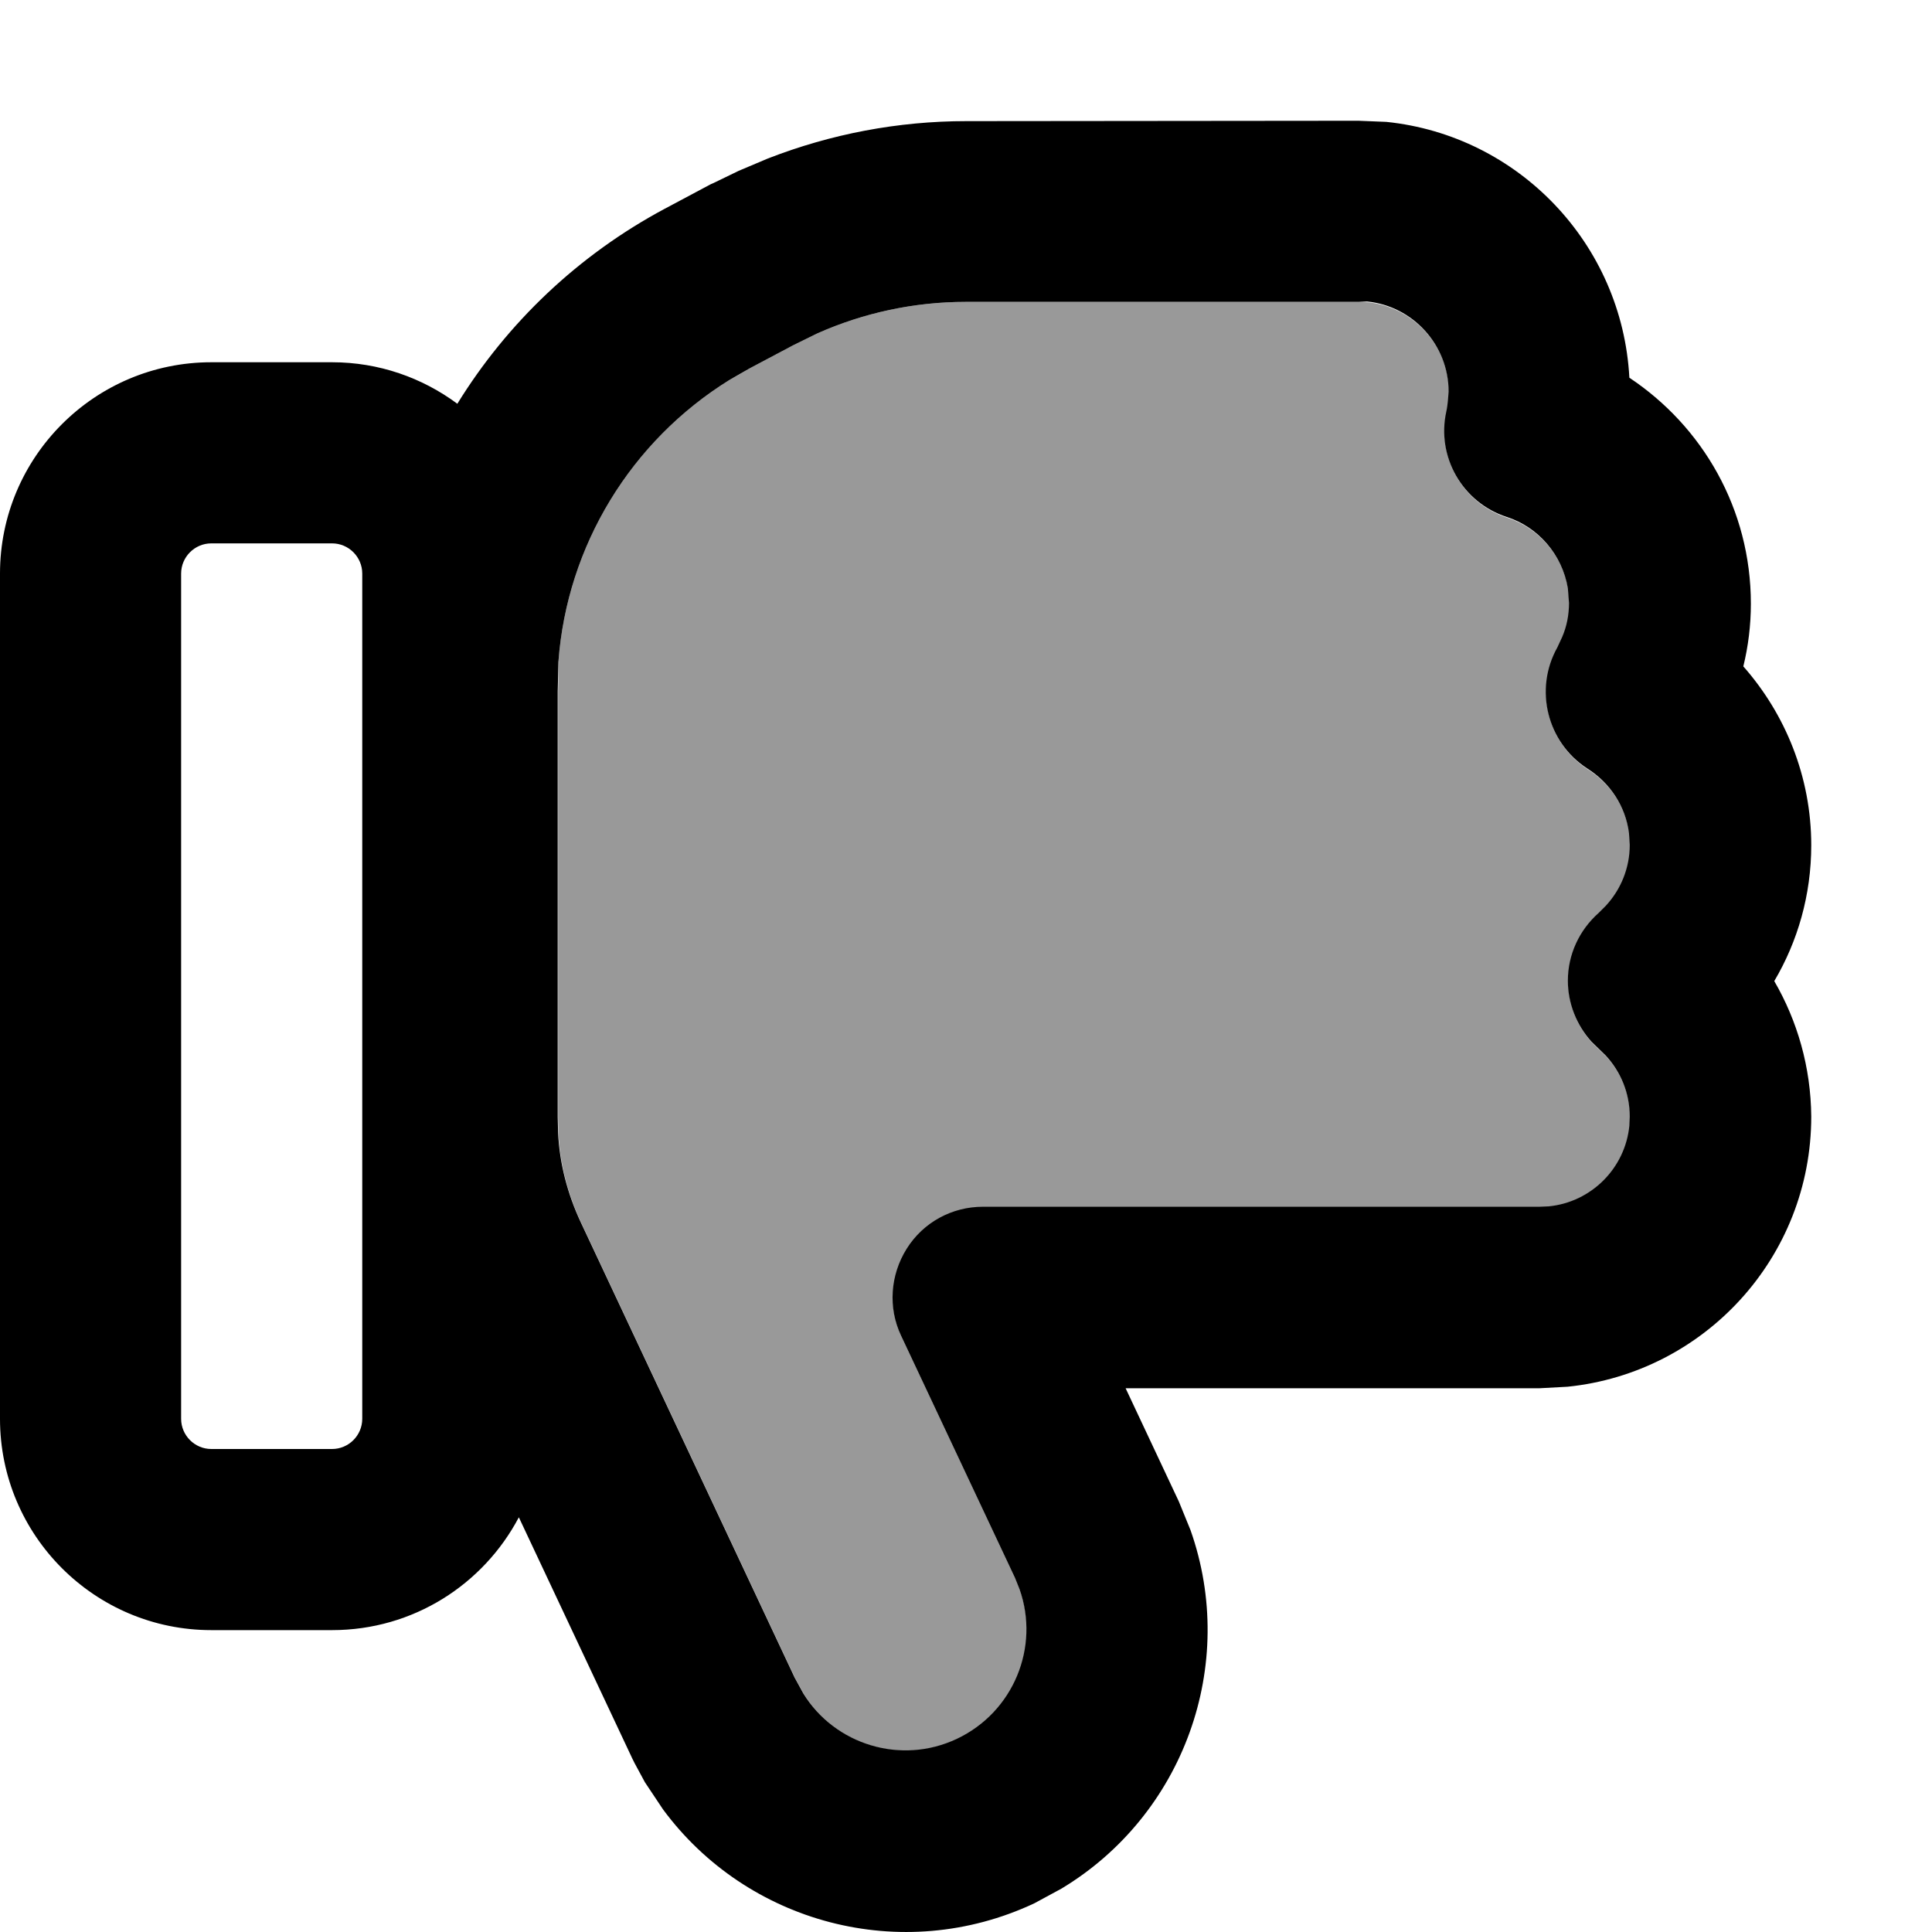
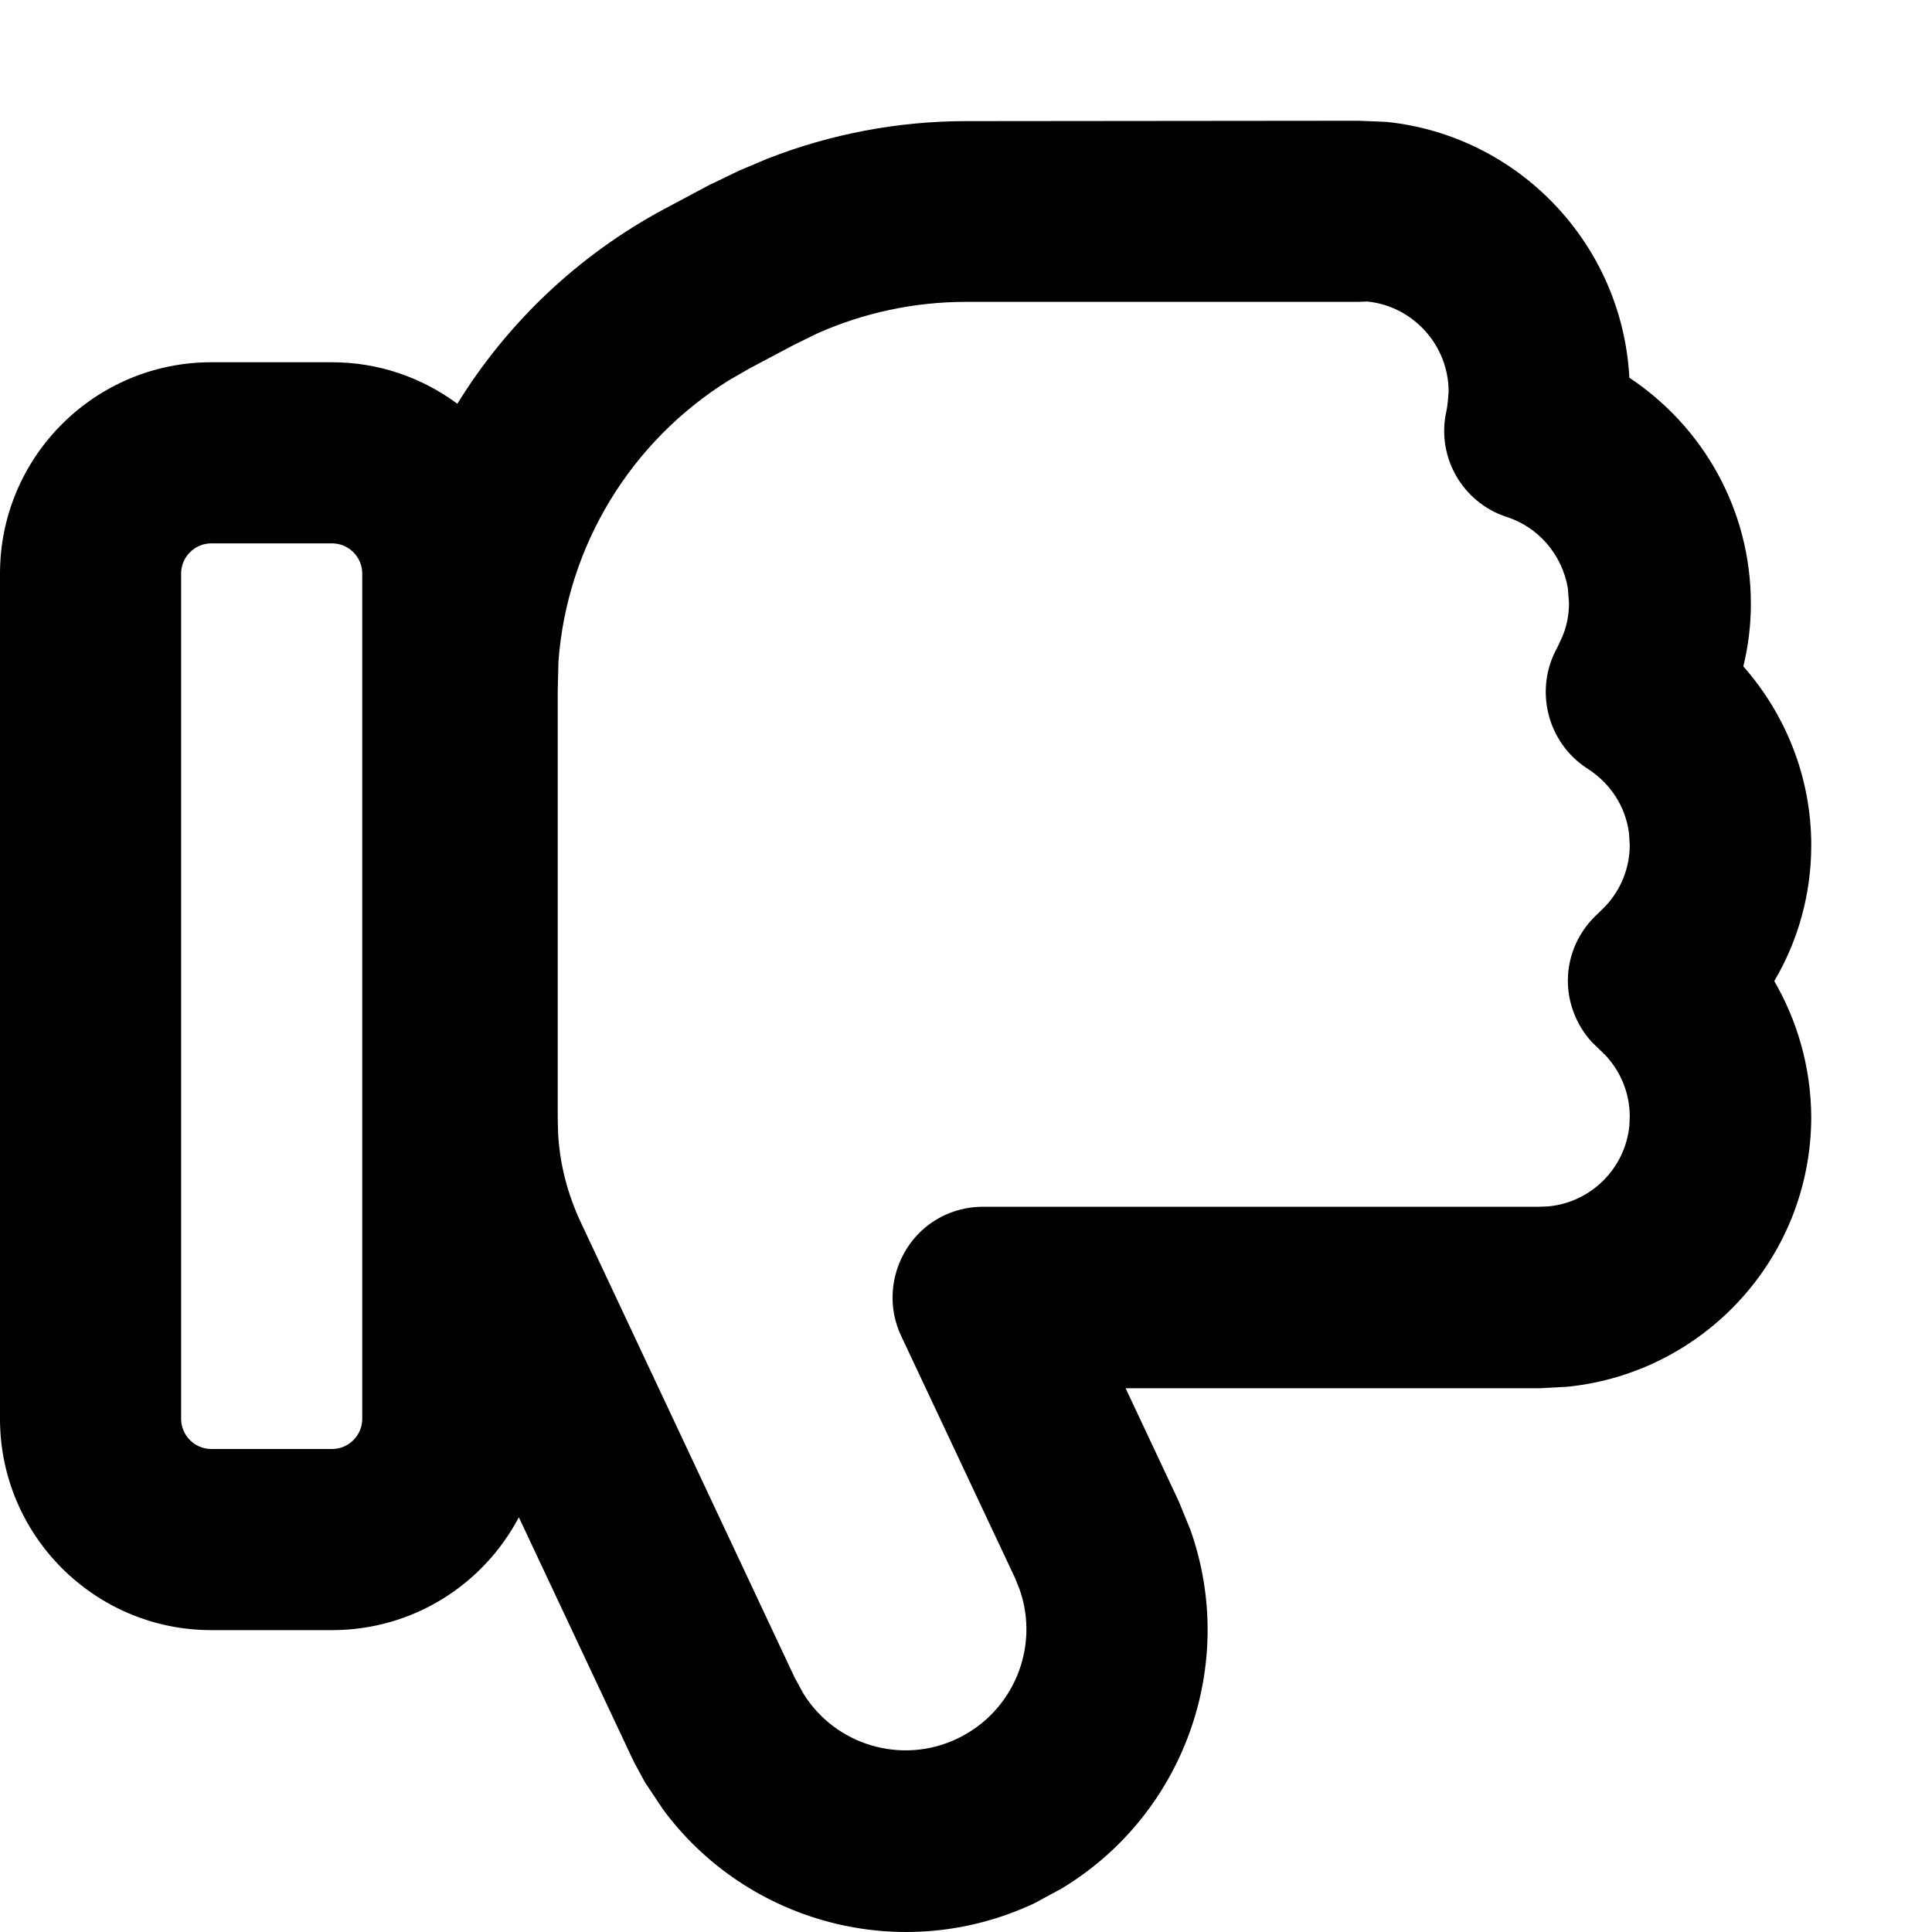
<svg xmlns="http://www.w3.org/2000/svg" viewBox="0 0 512 512">
-   <path style="fill:currentColor;opacity:.4" d="M148.1 175.3l-.2 8 0 112.9 .1 4.1c.4 8.2 2.5 16.2 6 23.7l56.7 120.7 2.3 4.2c8.4 13.6 25.9 19 40.7 12 15-7 22-24.2 16.6-39.5l-1.2-3-30.2-64.2c-3.5-7.4-2.9-16.1 1.5-23.1s12-11.1 20.2-11.1l147.5 0 2.4-.1c11.3-1.1 20.3-10.1 21.4-21.4l.1-2.4c0-6.2-2.4-11.9-6.4-16.2l-3.7-3.6c-4-4.4-6.3-10.2-6.3-16.2 0-6.9 3-13.4 8.2-18l1.8-1.8c4-4.3 6.4-10 6.4-16.2l-.2-3.1c-.9-7.1-5-13.3-11-17.1-10.7-6.9-14.2-21-8-32.1l1.3-2.8c1.2-2.8 1.8-5.8 1.8-9l-.3-3.9c-1.5-8.9-7.8-16.2-16.2-18.9-11.7-3.8-18.7-15.9-16-28 .2-.9 .3-1.8 .4-2.7l.2-2.5c0-12.4-9.5-22.7-21.6-23.9L360 80 255.9 80c-13.6 0-27.1 2.9-39.4 8.4l-6.3 3.1-11.5 6.1c-1.8 1.1-3.6 2.1-5.4 3.1-26.1 16.2-43 43.9-45.3 74.5z" />
  <path style="fill:currentColor;opacity:1" d="M360 32l7.4 .3c35 3.6 62.5 32.3 64.4 67.8 19.4 12.9 32.2 34.8 32.2 59.9l0 0c0 5.7-.7 11.3-2 16.6 11.1 12.6 18 29.2 18 47.4l0 0c0 13.2-3.6 25.5-9.8 36 6.1 10.5 9.7 22.8 9.8 35.9l0 0c0 37.3-28.3 67.9-64.6 71.6l-7.4 .4-109.7 0 14.1 30 3.1 7.6c12.6 35.7-1.8 75.5-34.2 95l-7.2 3.9c-35.2 16.5-76.2 5.2-98.4-24.9l-4.2-6.3-.6-.9-2.7-5-.6-1.2-30.1-64c-9.4 17.8-28 29.9-49.5 29.9l-32 0c-30.9 0-56-25.1-56-56L0 152c0-30.9 25.1-56 56-56l32 0c12.4 0 23.9 4.1 33.2 11 13.2-21.4 32-39.4 55-51.7l0 0 12.2-6.5 .7-.3 6.6-3.2 .7-.3 7.1-3c16.7-6.5 34.5-9.9 52.6-9.9L360 32zM255.9 80c-13.6 0-27.1 2.9-39.4 8.4l-6.3 3.1-11.5 6.1 0 0-5.4 3.1c-26.1 16.2-43 43.9-45.3 74.5l-.2 8 0 112.9 .1 4.1c.4 8.2 2.5 16.2 6 23.7l56.7 120.7 2.3 4.2c8.4 13.6 25.9 19 40.7 12l0 0c15-7.1 22-24.3 16.6-39.6l-1.2-3-30.2-64.2c-3.5-7.4-2.9-16.1 1.5-23.1s12-11.1 20.2-11.1l147.5 0 2.4-.1c11.3-1.1 20.3-10.1 21.4-21.4l.1-2.4c0-6.2-2.4-11.9-6.4-16.2l-3.7-3.6c-4-4.4-6.3-10.2-6.3-16.2 0-6.9 3-13.4 8.2-18l1.8-1.8c4-4.3 6.4-10 6.4-16.2l-.2-3.1c-.9-7.1-5-13.3-11-17.1-10.7-6.9-14.2-21-8-32.1l1.3-2.8c1.2-2.8 1.8-5.8 1.8-9l-.3-3.9c-1.5-8.9-7.8-16.2-16.2-18.9-11.7-3.8-18.7-15.9-16-28 .2-.9 .3-1.8 .4-2.7l.2-2.5c0-12.4-9.5-22.7-21.6-23.9L360 80 255.9 80zM56 144c-4.4 0-8 3.6-8 8l0 224c0 4.4 3.6 8 8 8l32 0c4.4 0 8-3.6 8-8l0-224c0-4.4-3.6-8-8-8l-32 0z" />
</svg>